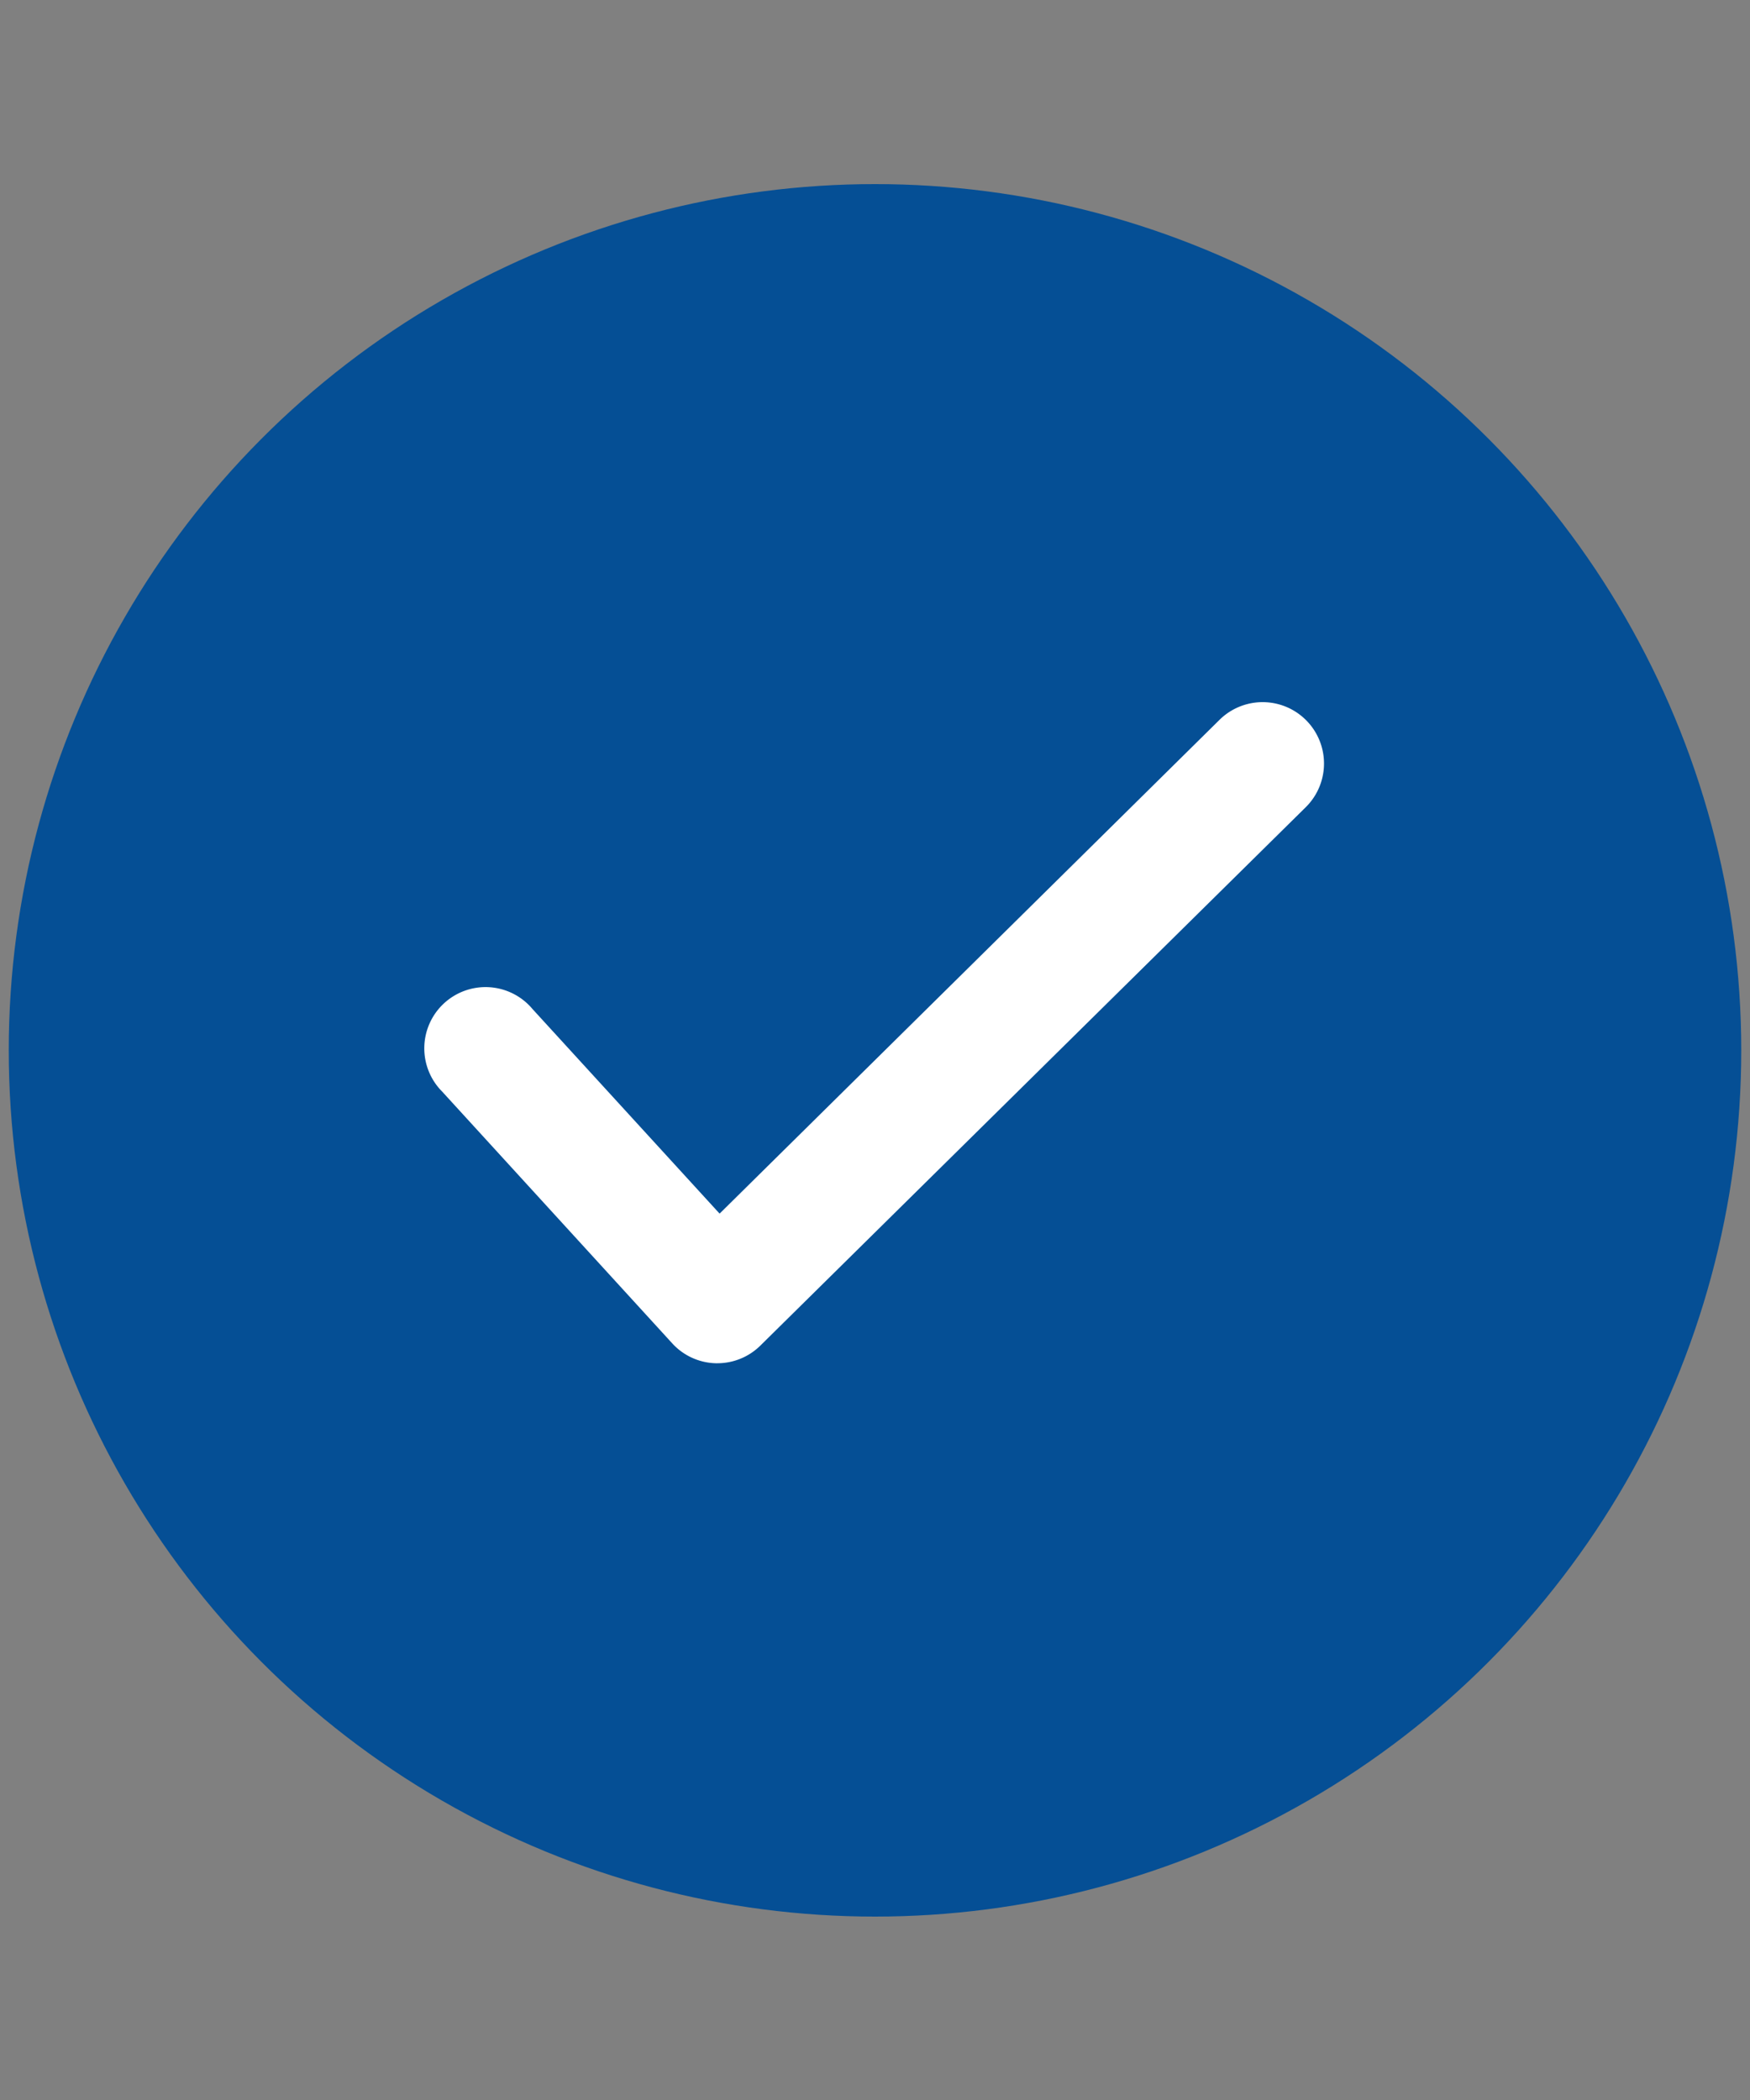
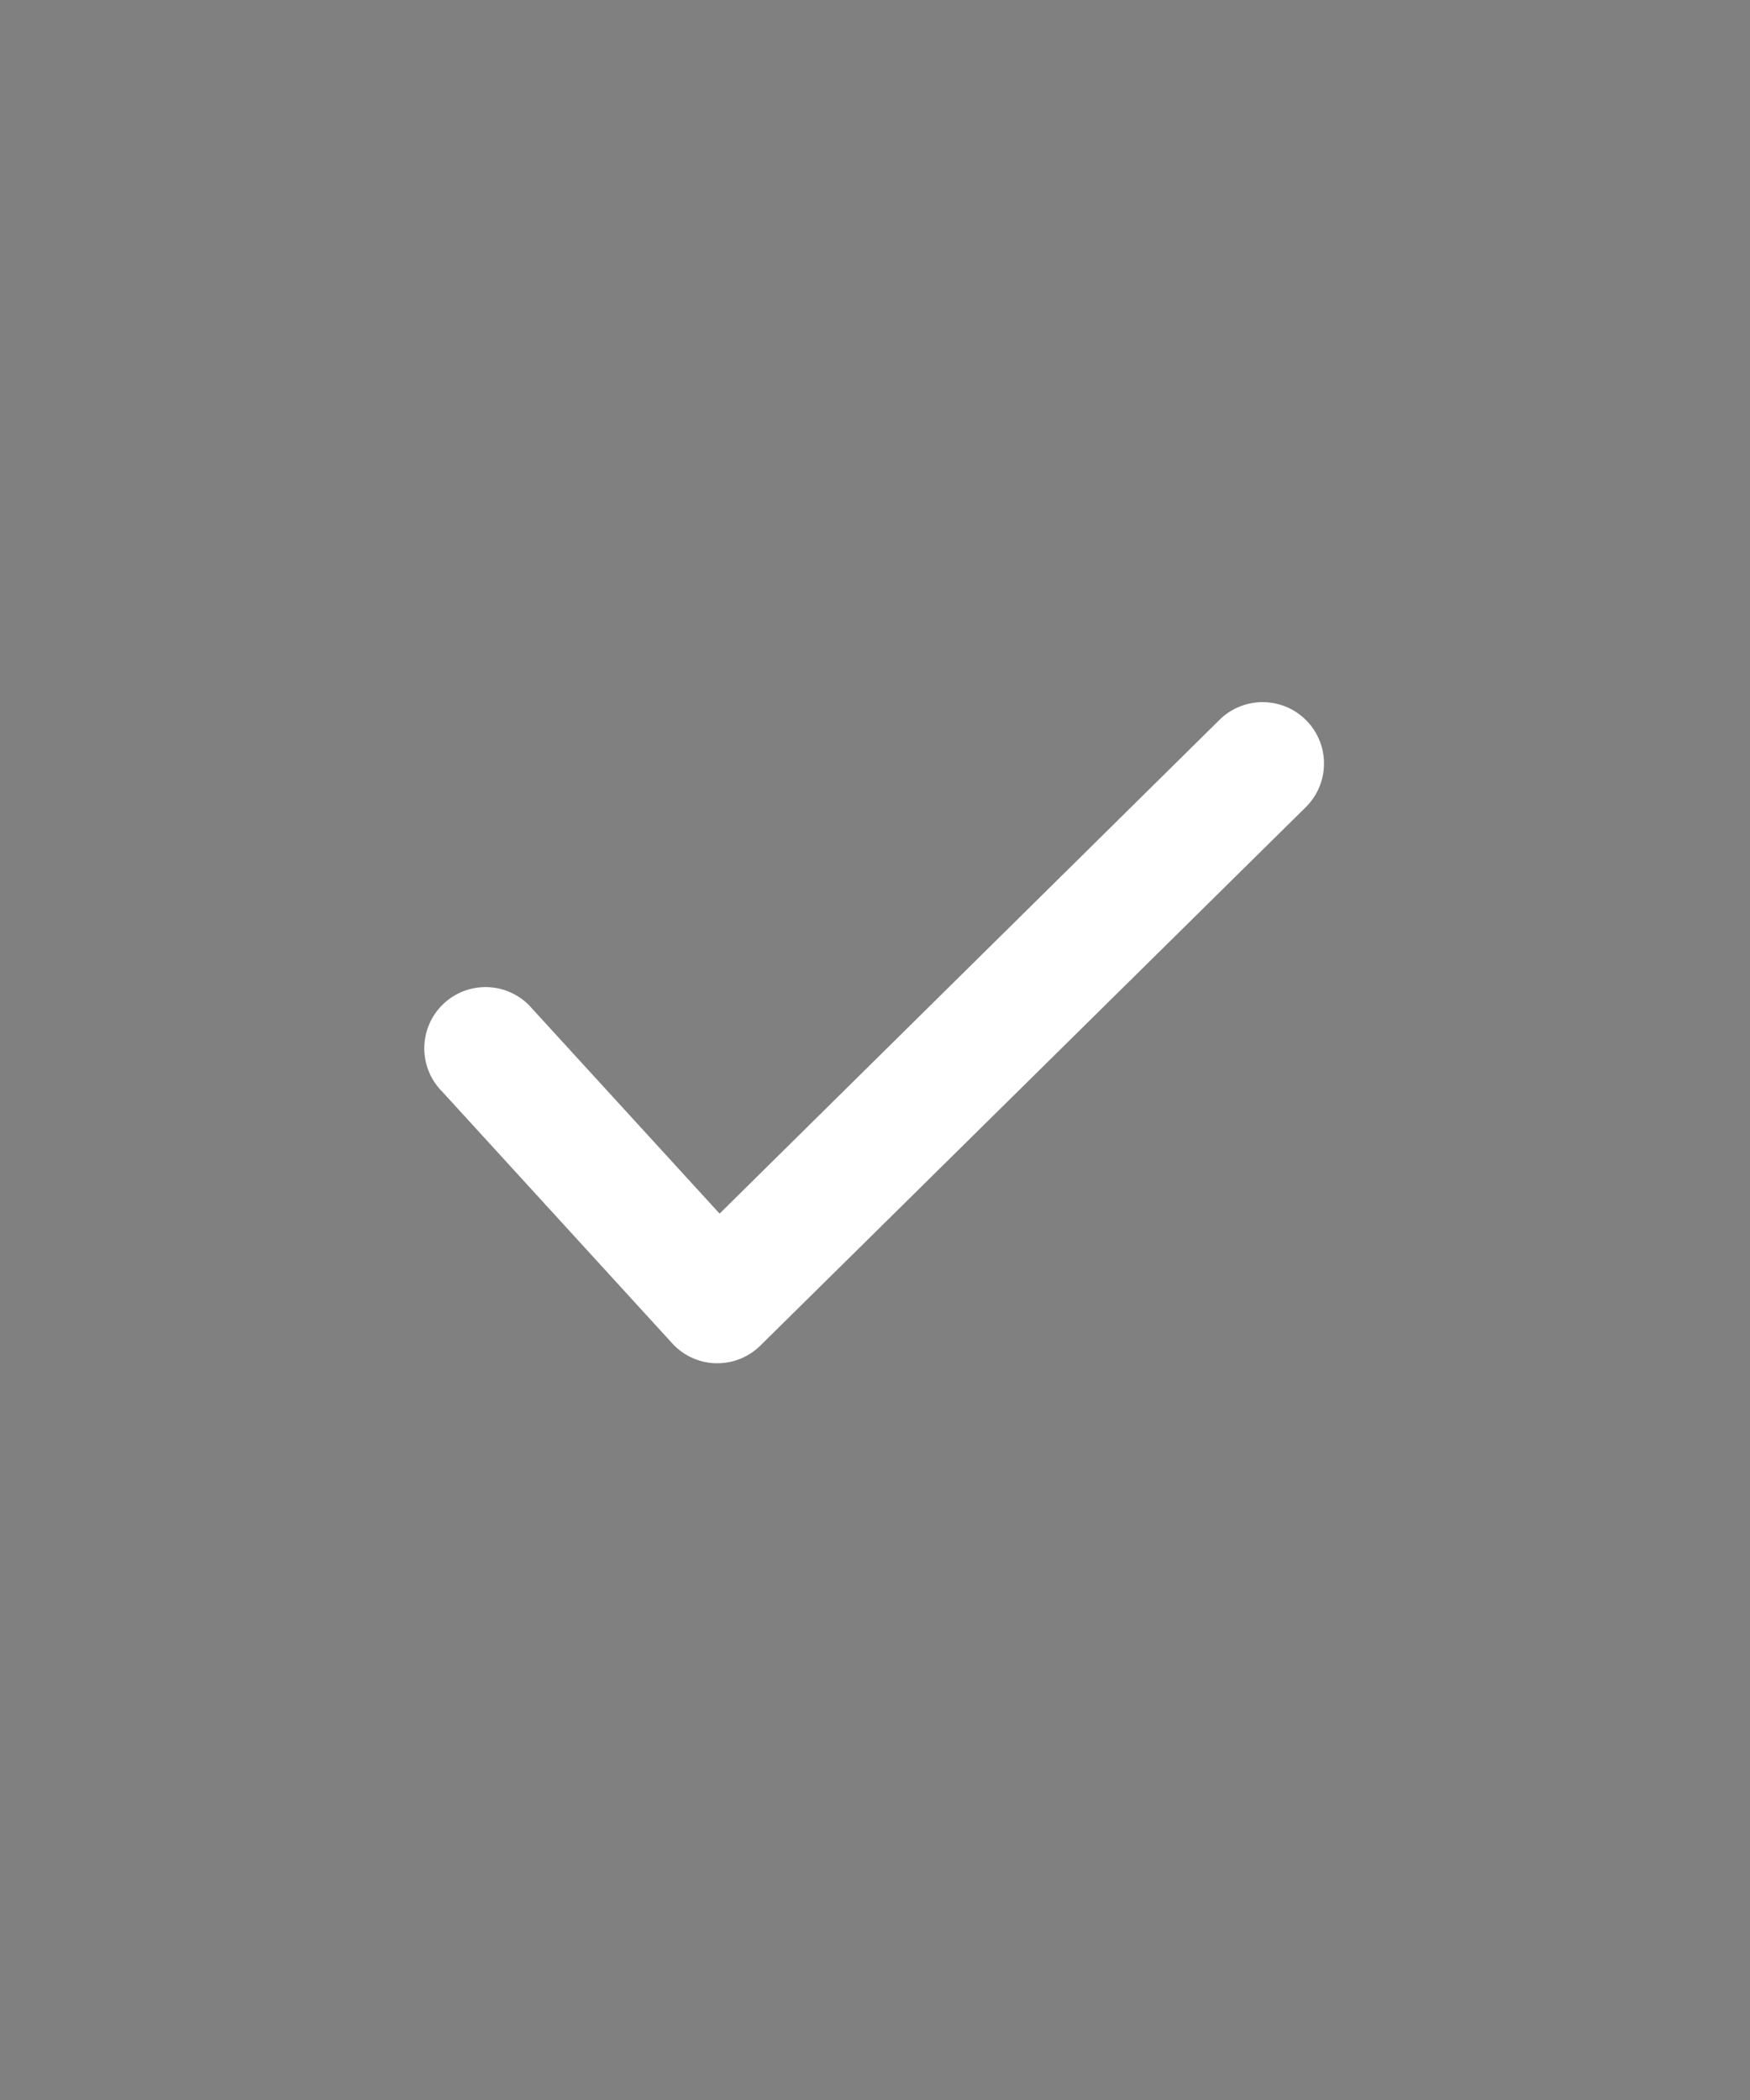
<svg xmlns="http://www.w3.org/2000/svg" id="Layer_66" data-name="Layer 66" viewBox="0 0 100 120">
  <rect x="0" y="0" width="100" height="120" fill="#808080" stroke="none" />
  <defs>
    <style>.cls-1{fill:#054f95;}.cls-2{fill:#fff;}</style>
  </defs>
-   <circle class="cls-1" cx="50" cy="60.02" r="49.5" />
  <path class="cls-2" d="M41,77.9H40.9a3.49,3.49,0,0,1-2.49-1.14L25.27,62.38a3.5,3.5,0,1,1,5.16-4.72L41.12,69.35,69.69,41.13a3.5,3.5,0,0,1,4.92,5L43.45,76.89A3.5,3.5,0,0,1,41,77.9Z" />
</svg>